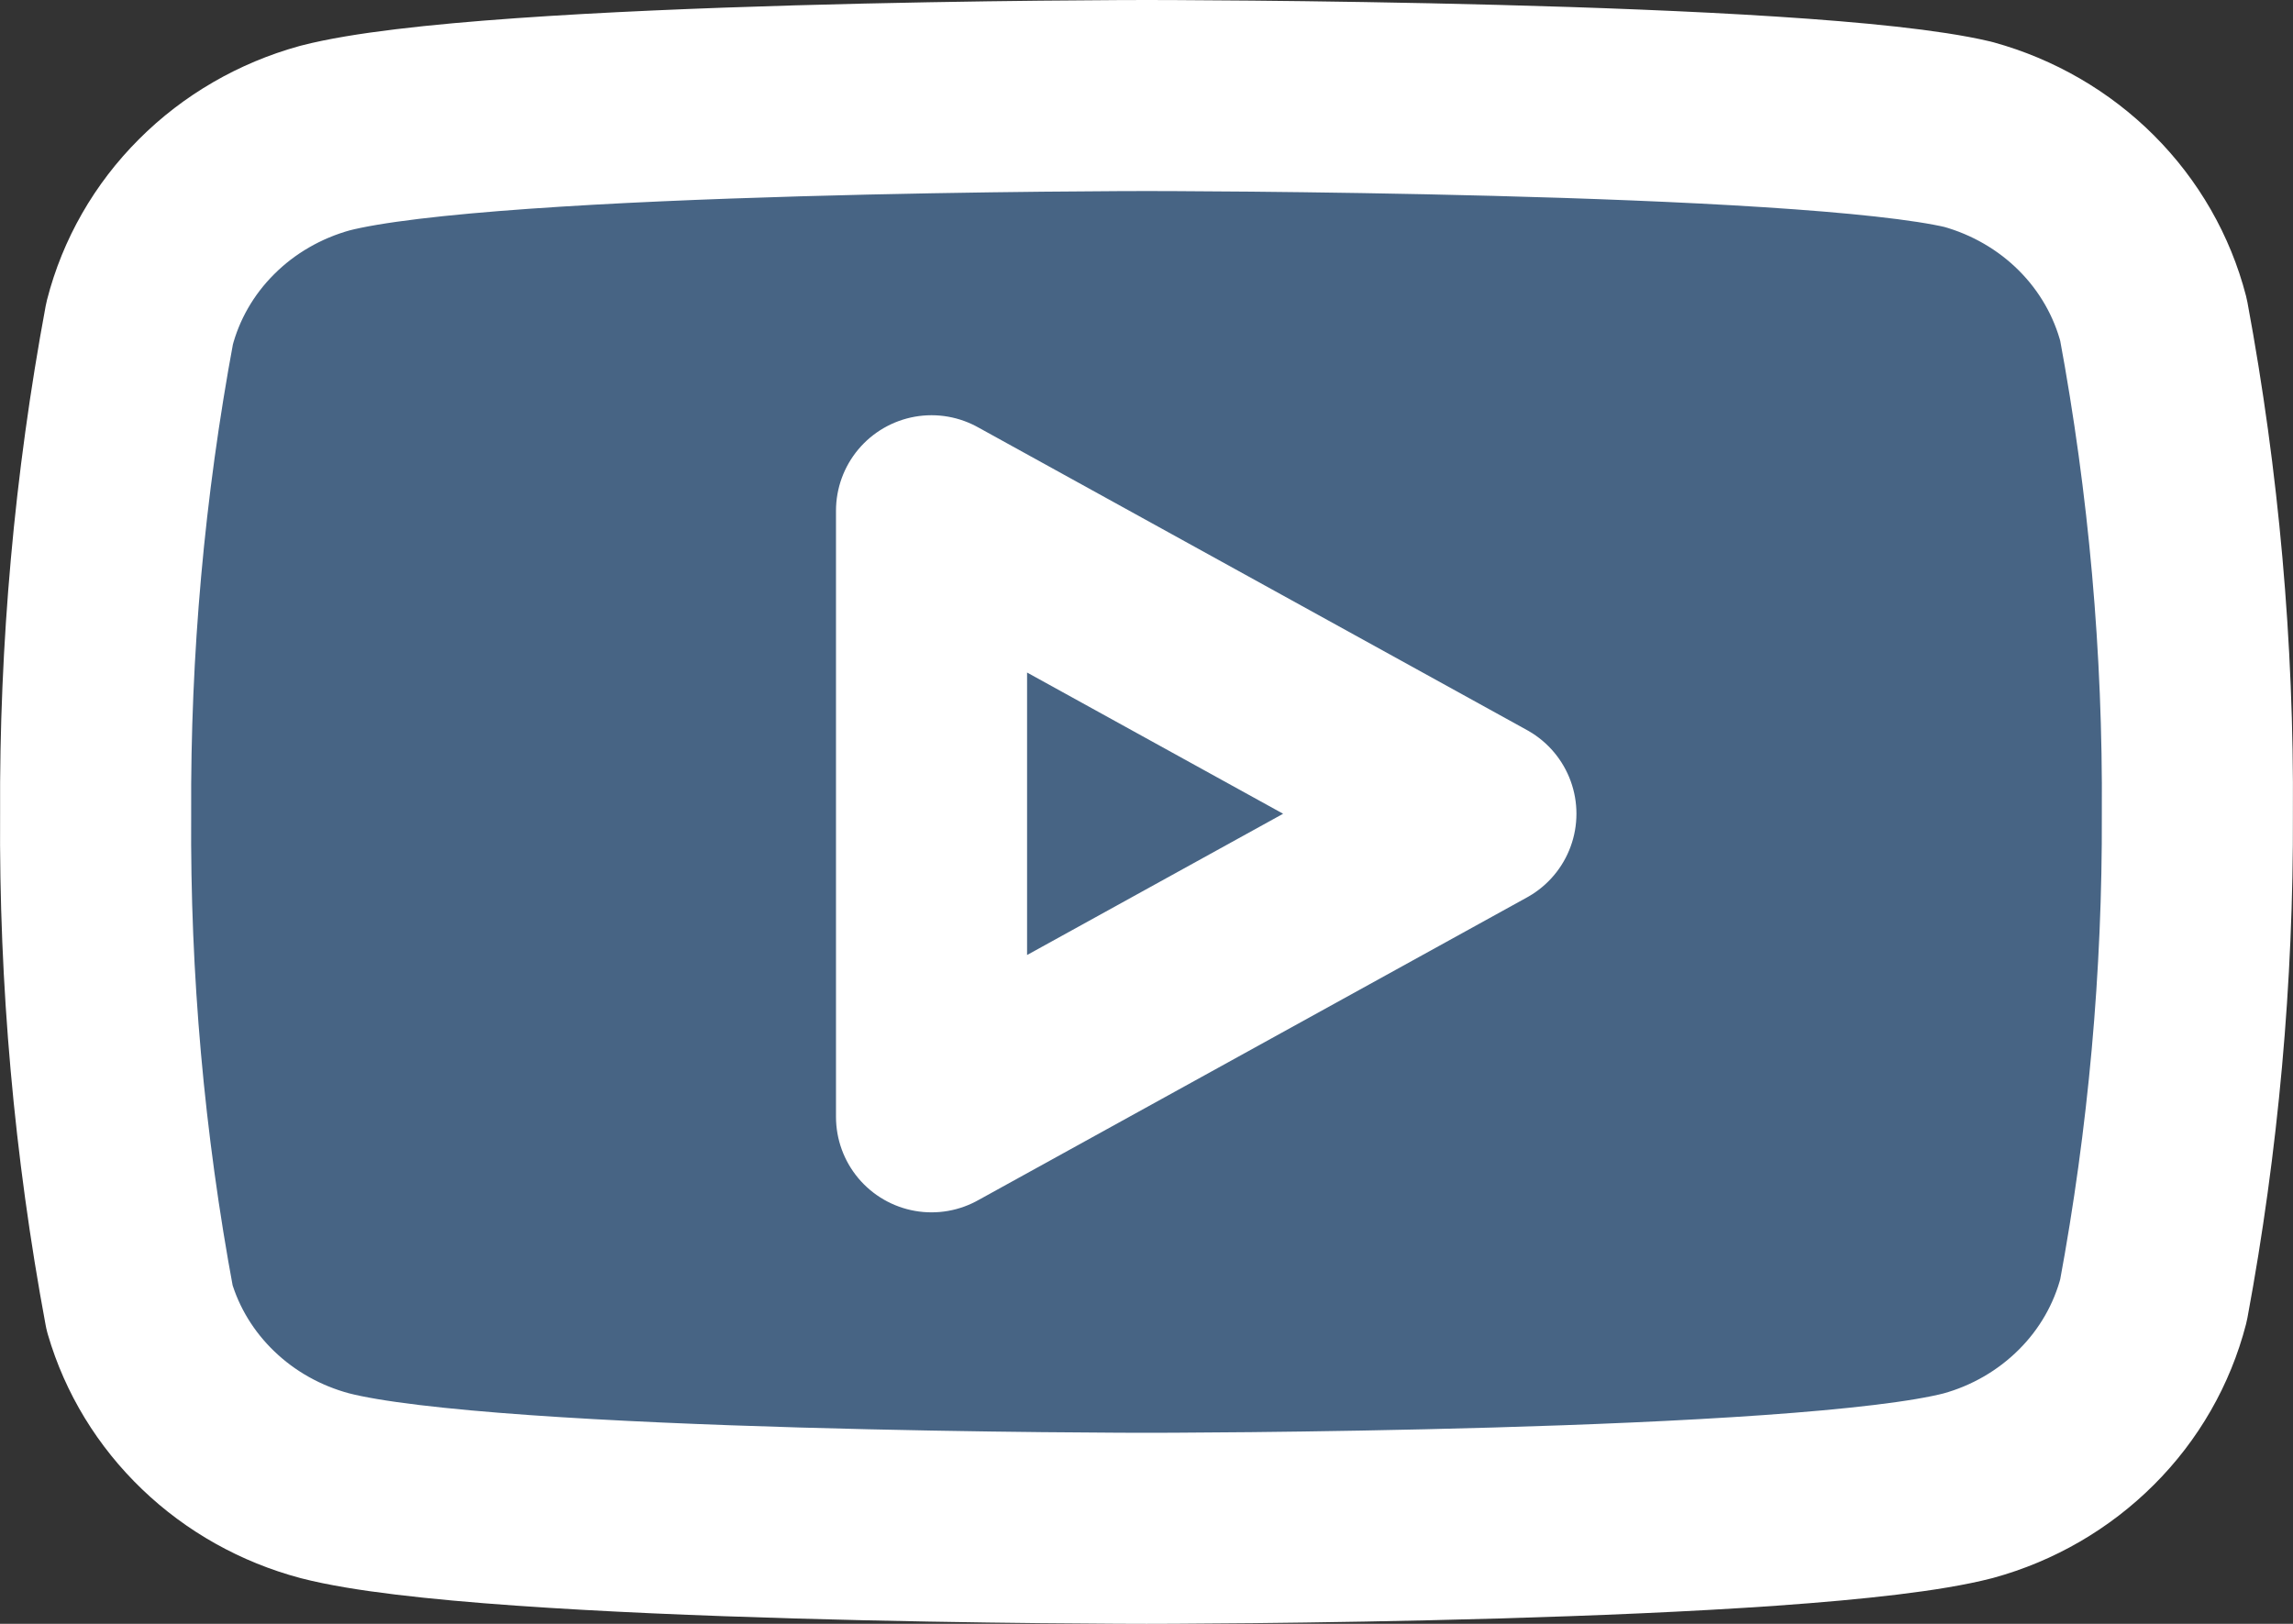
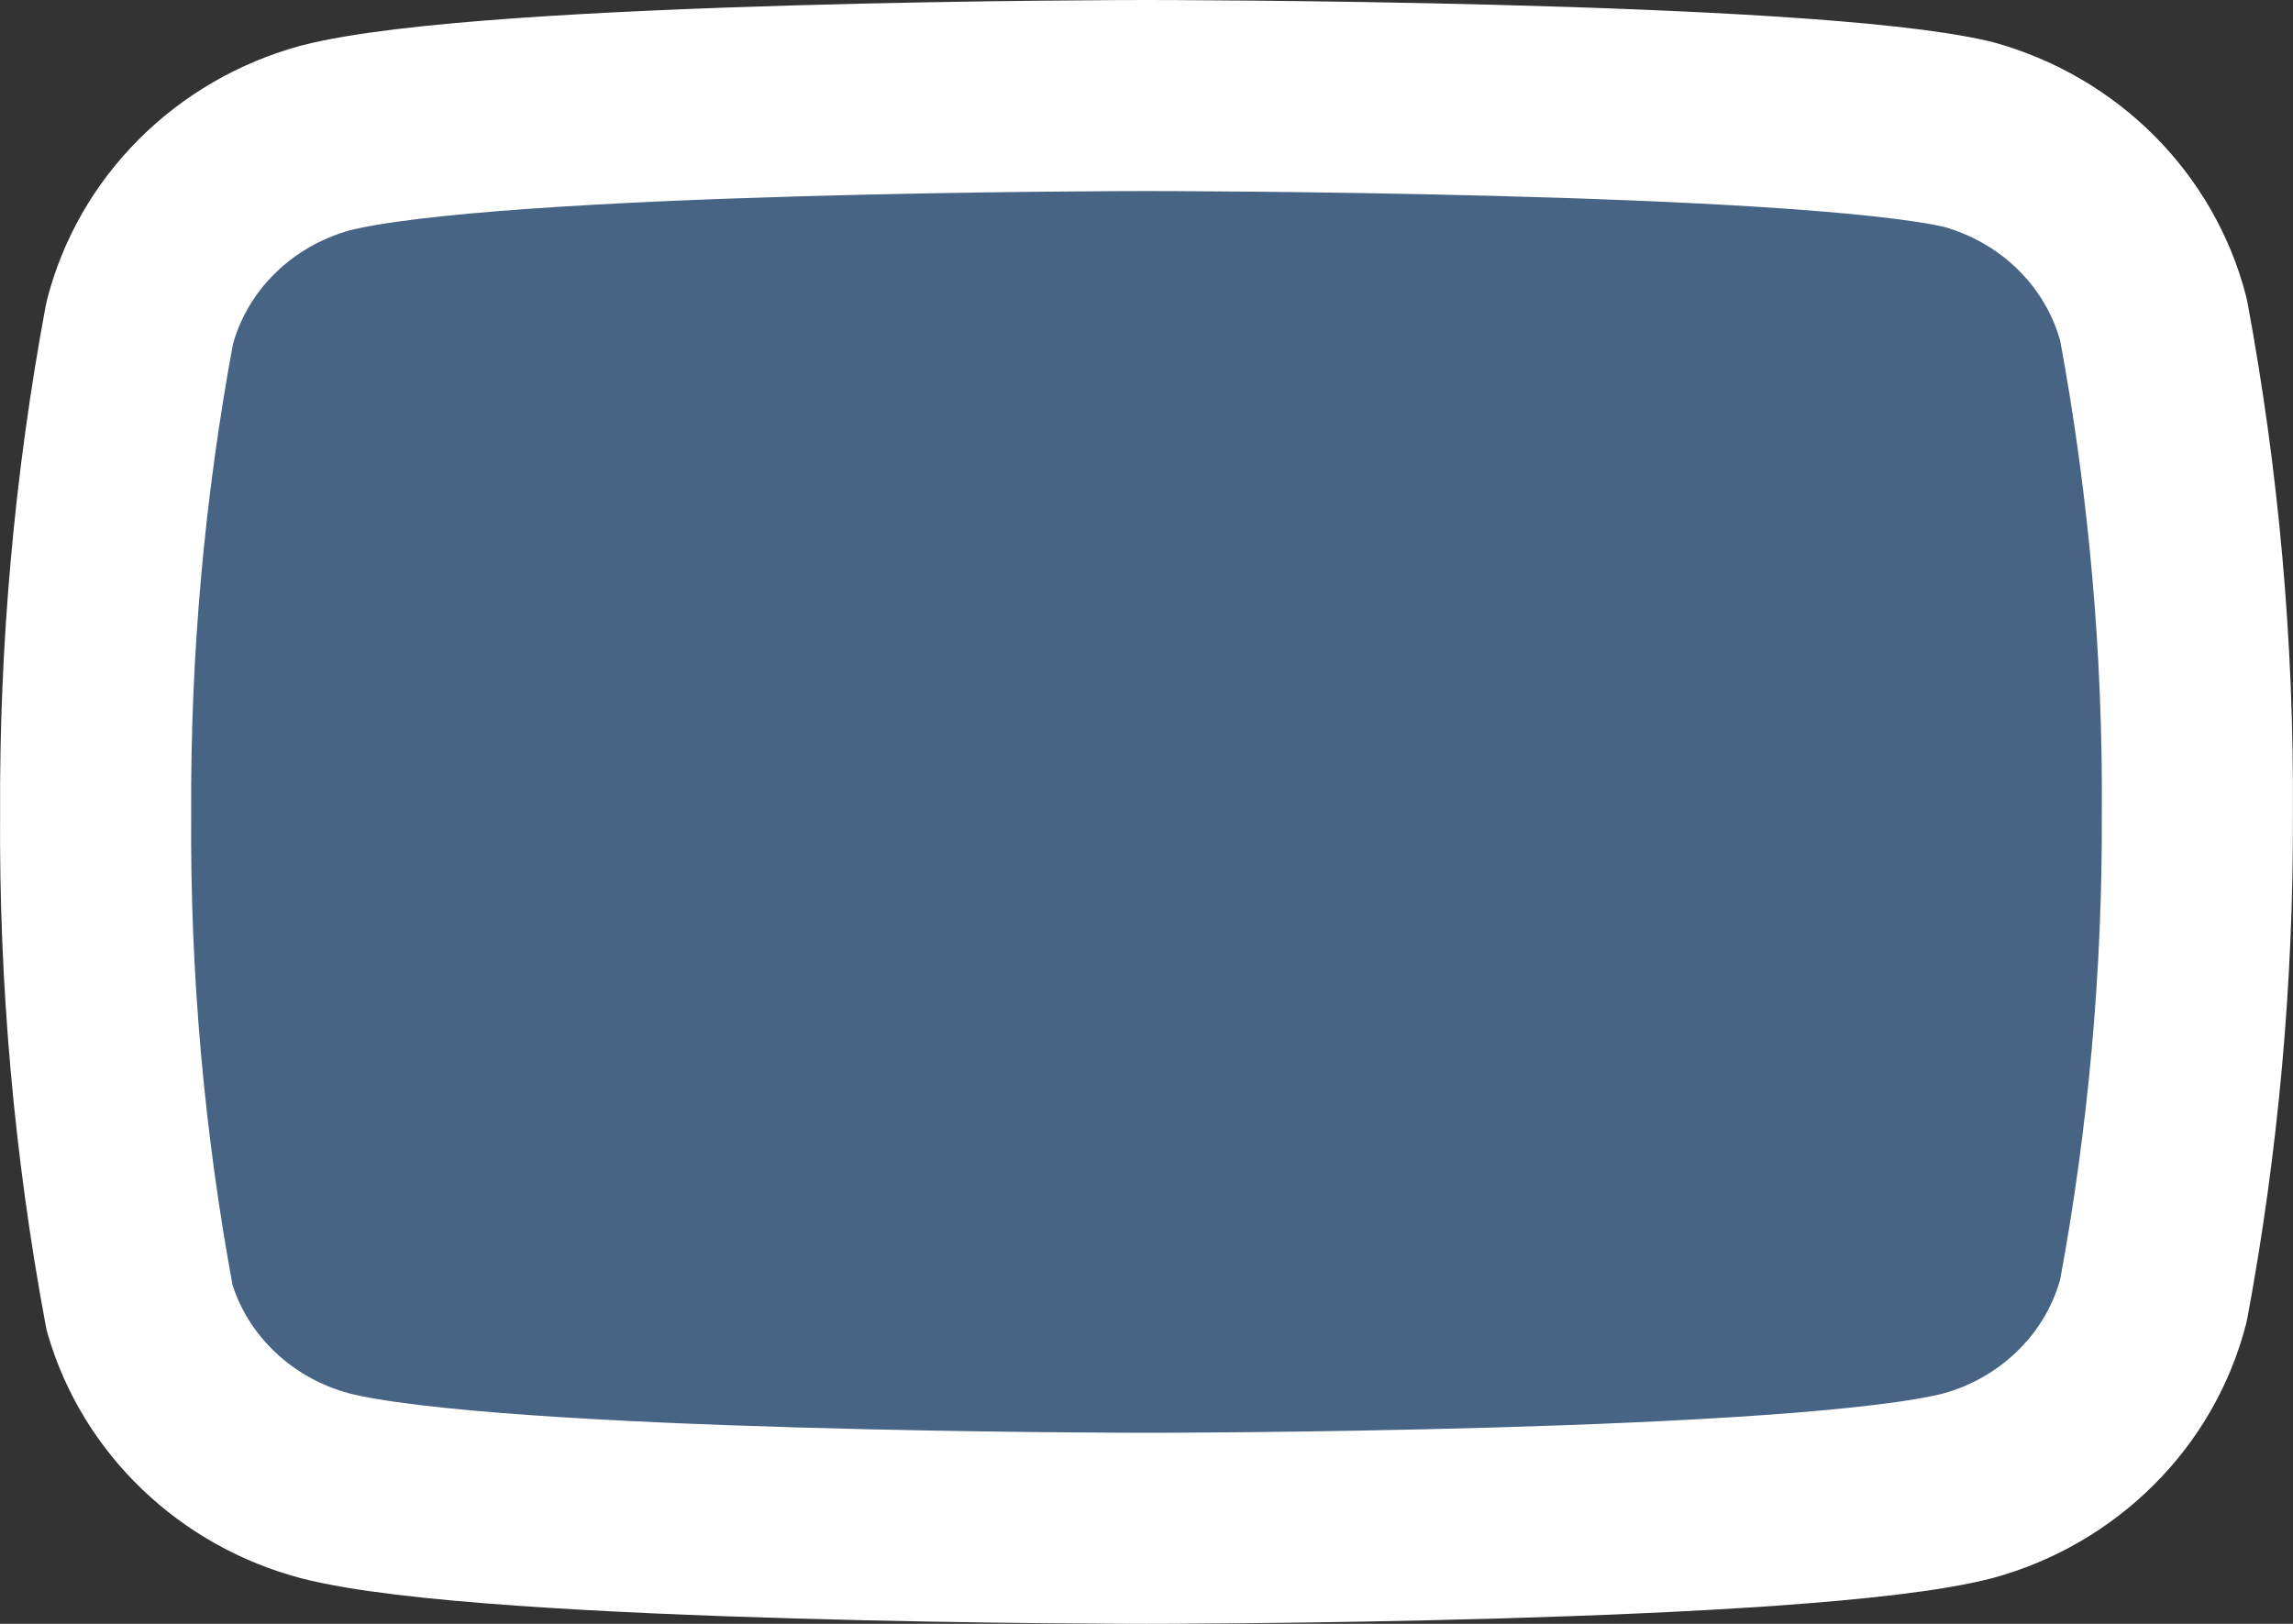
<svg xmlns="http://www.w3.org/2000/svg" width="24" height="17" viewBox="0 0 24 17" fill="none">
  <rect x="0" y="0" width="24" height="17" fill="#333333" stroke="none" />
  <path d="M22.54 3.348C22.421 2.888 22.179 2.466 21.838 2.125C21.497 1.784 21.07 1.537 20.6 1.407C18.88 1 12 1 12 1C12 1 5.12 1 3.4 1.446C2.93 1.576 2.502 1.823 2.162 2.164C1.821 2.504 1.579 2.926 1.461 3.387C1.146 5.08 0.992 6.798 1.001 8.519C0.989 10.253 1.143 11.984 1.461 13.691C1.591 14.137 1.839 14.543 2.179 14.869C2.518 15.195 2.939 15.431 3.4 15.554C5.12 16 12 16 12 16C12 16 18.88 16 20.6 15.554C21.07 15.425 21.497 15.177 21.838 14.836C22.179 14.496 22.421 14.074 22.54 13.613C22.852 11.932 23.006 10.227 22.999 8.519C23.011 6.786 22.857 5.054 22.54 3.348Z" fill="#476484" />
  <path d="M9.75 11.692L15.5 8.519L9.75 5.347V11.692Z" fill="#476484" />
  <path d="M22.54 3.348C22.421 2.888 22.179 2.466 21.838 2.125C21.497 1.784 21.07 1.537 20.6 1.407C18.88 1 12 1 12 1C12 1 5.12 1 3.4 1.446C2.93 1.576 2.502 1.823 2.162 2.164C1.821 2.504 1.579 2.926 1.461 3.387C1.146 5.08 0.992 6.798 1.001 8.519C0.989 10.253 1.143 11.984 1.461 13.691C1.591 14.137 1.839 14.543 2.179 14.869C2.518 15.195 2.939 15.431 3.4 15.554C5.12 16 12 16 12 16C12 16 18.88 16 20.6 15.554C21.07 15.425 21.497 15.177 21.838 14.836C22.179 14.496 22.421 14.074 22.54 13.613C22.852 11.932 23.006 10.227 22.999 8.519C23.011 6.786 22.857 5.054 22.54 3.348Z" stroke="white" stroke-width="2" stroke-linecap="round" stroke-linejoin="round" />
-   <path d="M9.75 11.692L15.5 8.519L9.75 5.347V11.692Z" stroke="white" stroke-width="2" stroke-linecap="round" stroke-linejoin="round" />
</svg>